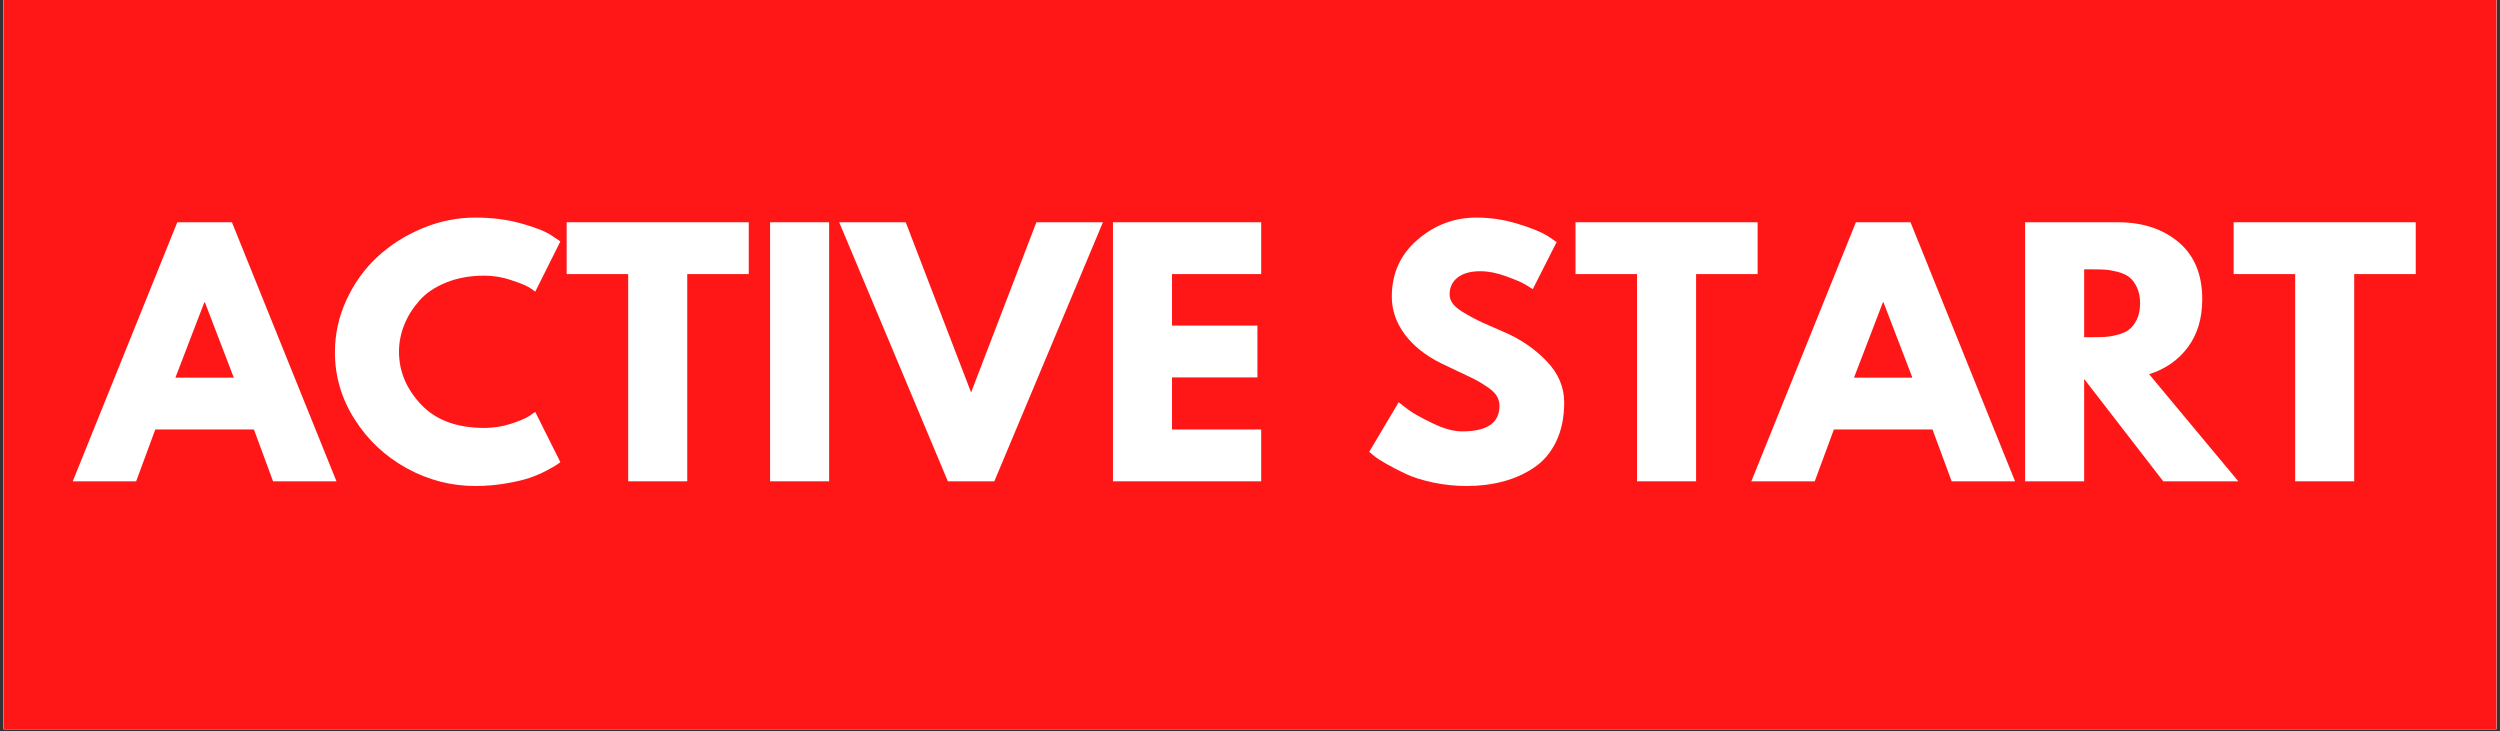
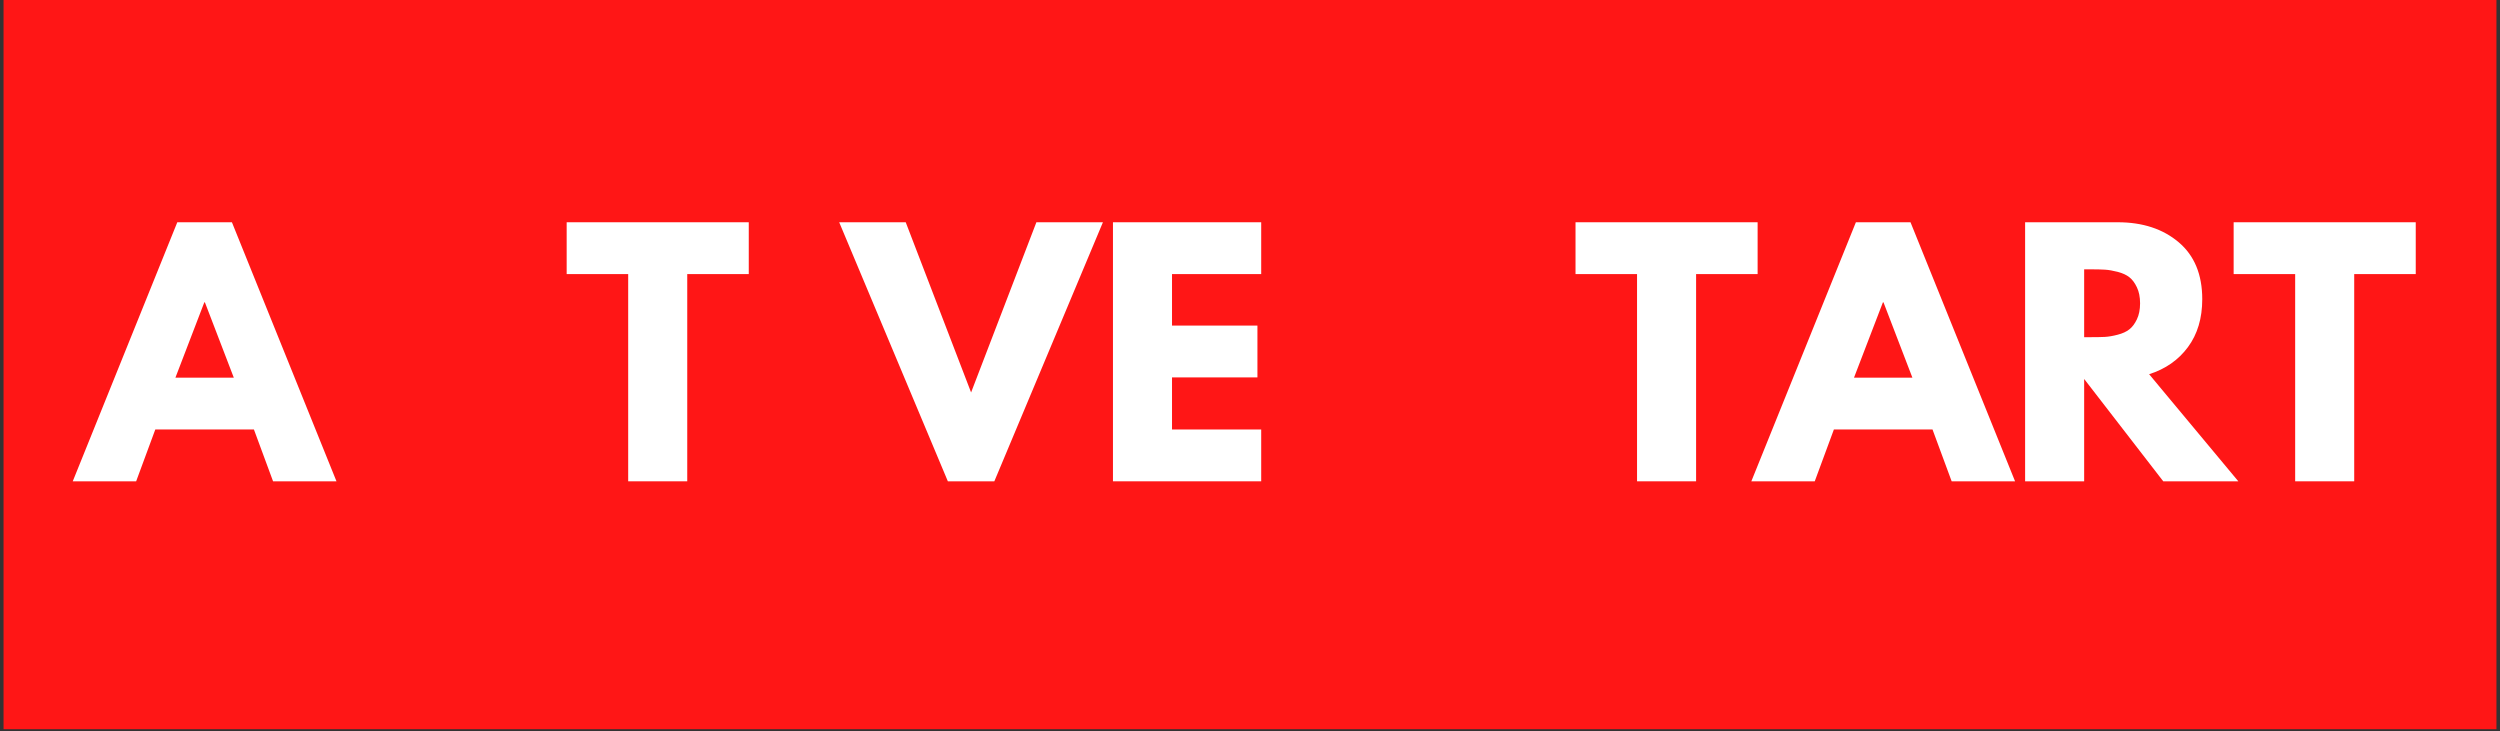
<svg xmlns="http://www.w3.org/2000/svg" width="600" viewBox="0 0 600 175.5" height="175.5" version="1.0">
  <rect x="0" y="0" width="600" height="175.5" fill="#333333" stroke="none" />
  <defs>
    <clipPath id="a">
      <path d="M 0.852 0 L 599.148 0 L 599.148 175 L 0.852 175 Z M 0.852 0" />
    </clipPath>
  </defs>
  <g clip-path="url(#a)">
-     <path fill="#FFF" d="M 0.852 0 L 599.148 0 L 599.148 1817.324 L 0.852 1817.324 Z M 0.852 0" />
-     <path fill="#FFF" d="M 0.852 0 L 599.148 0 L 599.148 175 L 0.852 175 Z M 0.852 0" />
    <path fill="#FF1616" d="M 0.852 0 L 599.148 0 L 599.148 175 L 0.852 175 Z M 0.852 0" />
  </g>
  <g fill="#FFF">
    <g>
      <g>
        <path d="M 36.094 -62.172 L 61.188 0 L 45.969 0 L 41.375 -12.438 L 17.703 -12.438 L 13.109 0 L -2.109 0 L 22.984 -62.172 Z M 36.547 -24.875 L 29.609 -42.953 L 29.469 -42.953 L 22.531 -24.875 Z M 36.547 -24.875" transform="translate(19.567 115.515)" />
      </g>
    </g>
  </g>
  <g fill="#FFF">
    <g>
      <g>
-         <path d="M 37.609 -12.812 C 39.766 -12.812 41.859 -13.133 43.891 -13.781 C 45.93 -14.438 47.426 -15.066 48.375 -15.672 L 49.812 -16.656 L 55.844 -4.594 C 55.645 -4.445 55.367 -4.25 55.016 -4 C 54.66 -3.75 53.844 -3.281 52.562 -2.594 C 51.281 -1.914 49.91 -1.328 48.453 -0.828 C 46.992 -0.328 45.082 0.117 42.719 0.516 C 40.363 0.922 37.93 1.125 35.422 1.125 C 29.641 1.125 24.16 -0.289 18.984 -3.125 C 13.816 -5.969 9.648 -9.875 6.484 -14.844 C 3.316 -19.82 1.734 -25.195 1.734 -30.969 C 1.734 -35.344 2.66 -39.539 4.516 -43.562 C 6.379 -47.582 8.852 -51.02 11.938 -53.875 C 15.031 -56.738 18.633 -59.023 22.75 -60.734 C 26.875 -62.441 31.098 -63.297 35.422 -63.297 C 39.441 -63.297 43.145 -62.816 46.531 -61.859 C 49.926 -60.91 52.328 -59.957 53.734 -59 L 55.844 -57.578 L 49.812 -45.516 C 49.457 -45.816 48.926 -46.18 48.219 -46.609 C 47.52 -47.035 46.113 -47.598 44 -48.297 C 41.895 -49.004 39.766 -49.359 37.609 -49.359 C 34.191 -49.359 31.125 -48.805 28.406 -47.703 C 25.695 -46.598 23.551 -45.141 21.969 -43.328 C 20.383 -41.523 19.176 -39.578 18.344 -37.484 C 17.52 -35.398 17.109 -33.281 17.109 -31.125 C 17.109 -26.406 18.879 -22.172 22.422 -18.422 C 25.961 -14.68 31.023 -12.812 37.609 -12.812 Z M 37.609 -12.812" transform="translate(78.647 115.515)" />
-       </g>
+         </g>
    </g>
  </g>
  <g fill="#FFF">
    <g>
      <g>
        <path d="M 0.609 -49.734 L 0.609 -62.172 L 44.312 -62.172 L 44.312 -49.734 L 29.547 -49.734 L 29.547 0 L 15.375 0 L 15.375 -49.734 Z M 0.609 -49.734" transform="translate(135.391 115.515)" />
      </g>
    </g>
  </g>
  <g fill="#FFF">
    <g>
      <g>
-         <path d="M 18.688 -62.172 L 18.688 0 L 4.516 0 L 4.516 -62.172 Z M 18.688 -62.172" transform="translate(180.305 115.515)" />
-       </g>
+         </g>
    </g>
  </g>
  <g fill="#FFF">
    <g>
      <g>
        <path d="M 23.969 0 L -2.109 -62.172 L 13.859 -62.172 L 29.547 -21.328 L 45.219 -62.172 L 61.188 -62.172 L 35.125 0 Z M 23.969 0" transform="translate(203.515 115.515)" />
      </g>
    </g>
  </g>
  <g fill="#FFF">
    <g>
      <g>
        <path d="M 40.094 -62.172 L 40.094 -49.734 L 18.688 -49.734 L 18.688 -37.375 L 39.188 -37.375 L 39.188 -24.938 L 18.688 -24.938 L 18.688 -12.438 L 40.094 -12.438 L 40.094 0 L 4.516 0 L 4.516 -62.172 Z M 40.094 -62.172" transform="translate(262.595 115.515)" />
      </g>
    </g>
  </g>
  <g fill="#FFF">
    <g>
      <g>
-         <path d="M 27.438 -63.297 C 30.801 -63.297 34.086 -62.805 37.297 -61.828 C 40.516 -60.848 42.906 -59.883 44.469 -58.938 L 46.719 -57.422 L 41 -46.125 C 40.539 -46.426 39.91 -46.812 39.109 -47.281 C 38.305 -47.758 36.801 -48.398 34.594 -49.203 C 32.383 -50.016 30.32 -50.422 28.406 -50.422 C 26.051 -50.422 24.234 -49.914 22.953 -48.906 C 21.672 -47.906 21.031 -46.551 21.031 -44.844 C 21.031 -43.988 21.328 -43.195 21.922 -42.469 C 22.523 -41.738 23.555 -40.957 25.016 -40.125 C 26.473 -39.301 27.754 -38.633 28.859 -38.125 C 29.961 -37.625 31.672 -36.875 33.984 -35.875 C 38.004 -34.164 41.43 -31.836 44.266 -28.891 C 47.109 -25.953 48.531 -22.629 48.531 -18.922 C 48.531 -15.348 47.891 -12.227 46.609 -9.562 C 45.328 -6.906 43.566 -4.82 41.328 -3.312 C 39.098 -1.812 36.625 -0.695 33.906 0.031 C 31.195 0.758 28.258 1.125 25.094 1.125 C 22.383 1.125 19.723 0.848 17.109 0.297 C 14.492 -0.254 12.305 -0.941 10.547 -1.766 C 8.785 -2.598 7.203 -3.414 5.797 -4.219 C 4.391 -5.02 3.363 -5.695 2.719 -6.25 L 1.734 -7.078 L 8.812 -18.984 C 9.414 -18.484 10.242 -17.844 11.297 -17.062 C 12.359 -16.289 14.234 -15.25 16.922 -13.938 C 19.609 -12.633 21.984 -11.984 24.047 -11.984 C 30.016 -11.984 33 -14.02 33 -18.094 C 33 -18.945 32.785 -19.734 32.359 -20.453 C 31.93 -21.18 31.176 -21.91 30.094 -22.641 C 29.02 -23.367 28.066 -23.945 27.234 -24.375 C 26.41 -24.801 25.055 -25.453 23.172 -26.328 C 21.285 -27.211 19.891 -27.879 18.984 -28.328 C 15.223 -30.191 12.312 -32.516 10.25 -35.297 C 8.188 -38.086 7.156 -41.094 7.156 -44.312 C 7.156 -49.883 9.211 -54.441 13.328 -57.984 C 17.453 -61.523 22.156 -63.297 27.438 -63.297 Z M 27.438 -63.297" transform="translate(326.875 115.515)" />
-       </g>
+         </g>
    </g>
  </g>
  <g fill="#FFF">
    <g>
      <g>
        <path d="M 0.609 -49.734 L 0.609 -62.172 L 44.312 -62.172 L 44.312 -49.734 L 29.547 -49.734 L 29.547 0 L 15.375 0 L 15.375 -49.734 Z M 0.609 -49.734" transform="translate(377.516 115.515)" />
      </g>
    </g>
  </g>
  <g fill="#FFF">
    <g>
      <g>
        <path d="M 36.094 -62.172 L 61.188 0 L 45.969 0 L 41.375 -12.438 L 17.703 -12.438 L 13.109 0 L -2.109 0 L 22.984 -62.172 Z M 36.547 -24.875 L 29.609 -42.953 L 29.469 -42.953 L 22.531 -24.875 Z M 36.547 -24.875" transform="translate(422.429 115.515)" />
      </g>
    </g>
  </g>
  <g fill="#FFF">
    <g>
      <g>
        <path d="M 4.516 -62.172 L 26.75 -62.172 C 32.727 -62.172 37.602 -60.57 41.375 -57.375 C 45.145 -54.188 47.031 -49.629 47.031 -43.703 C 47.031 -39.129 45.883 -35.297 43.594 -32.203 C 41.312 -29.117 38.207 -26.953 34.281 -25.703 L 55.688 0 L 37.672 0 L 18.688 -24.562 L 18.688 0 L 4.516 0 Z M 18.688 -34.594 L 20.344 -34.594 C 21.656 -34.594 22.758 -34.613 23.656 -34.656 C 24.562 -34.707 25.594 -34.883 26.75 -35.188 C 27.906 -35.488 28.832 -35.914 29.531 -36.469 C 30.238 -37.02 30.844 -37.82 31.344 -38.875 C 31.852 -39.938 32.109 -41.219 32.109 -42.719 C 32.109 -44.227 31.852 -45.508 31.344 -46.562 C 30.844 -47.625 30.238 -48.43 29.531 -48.984 C 28.832 -49.535 27.906 -49.961 26.75 -50.266 C 25.594 -50.566 24.562 -50.742 23.656 -50.797 C 22.758 -50.848 21.656 -50.875 20.344 -50.875 L 18.688 -50.875 Z M 18.688 -34.594" transform="translate(481.51 115.515)" />
      </g>
    </g>
  </g>
  <g fill="#FFF">
    <g>
      <g>
        <path d="M 0.609 -49.734 L 0.609 -62.172 L 44.312 -62.172 L 44.312 -49.734 L 29.547 -49.734 L 29.547 0 L 15.375 0 L 15.375 -49.734 Z M 0.609 -49.734" transform="translate(535.465 115.515)" />
      </g>
    </g>
  </g>
</svg>